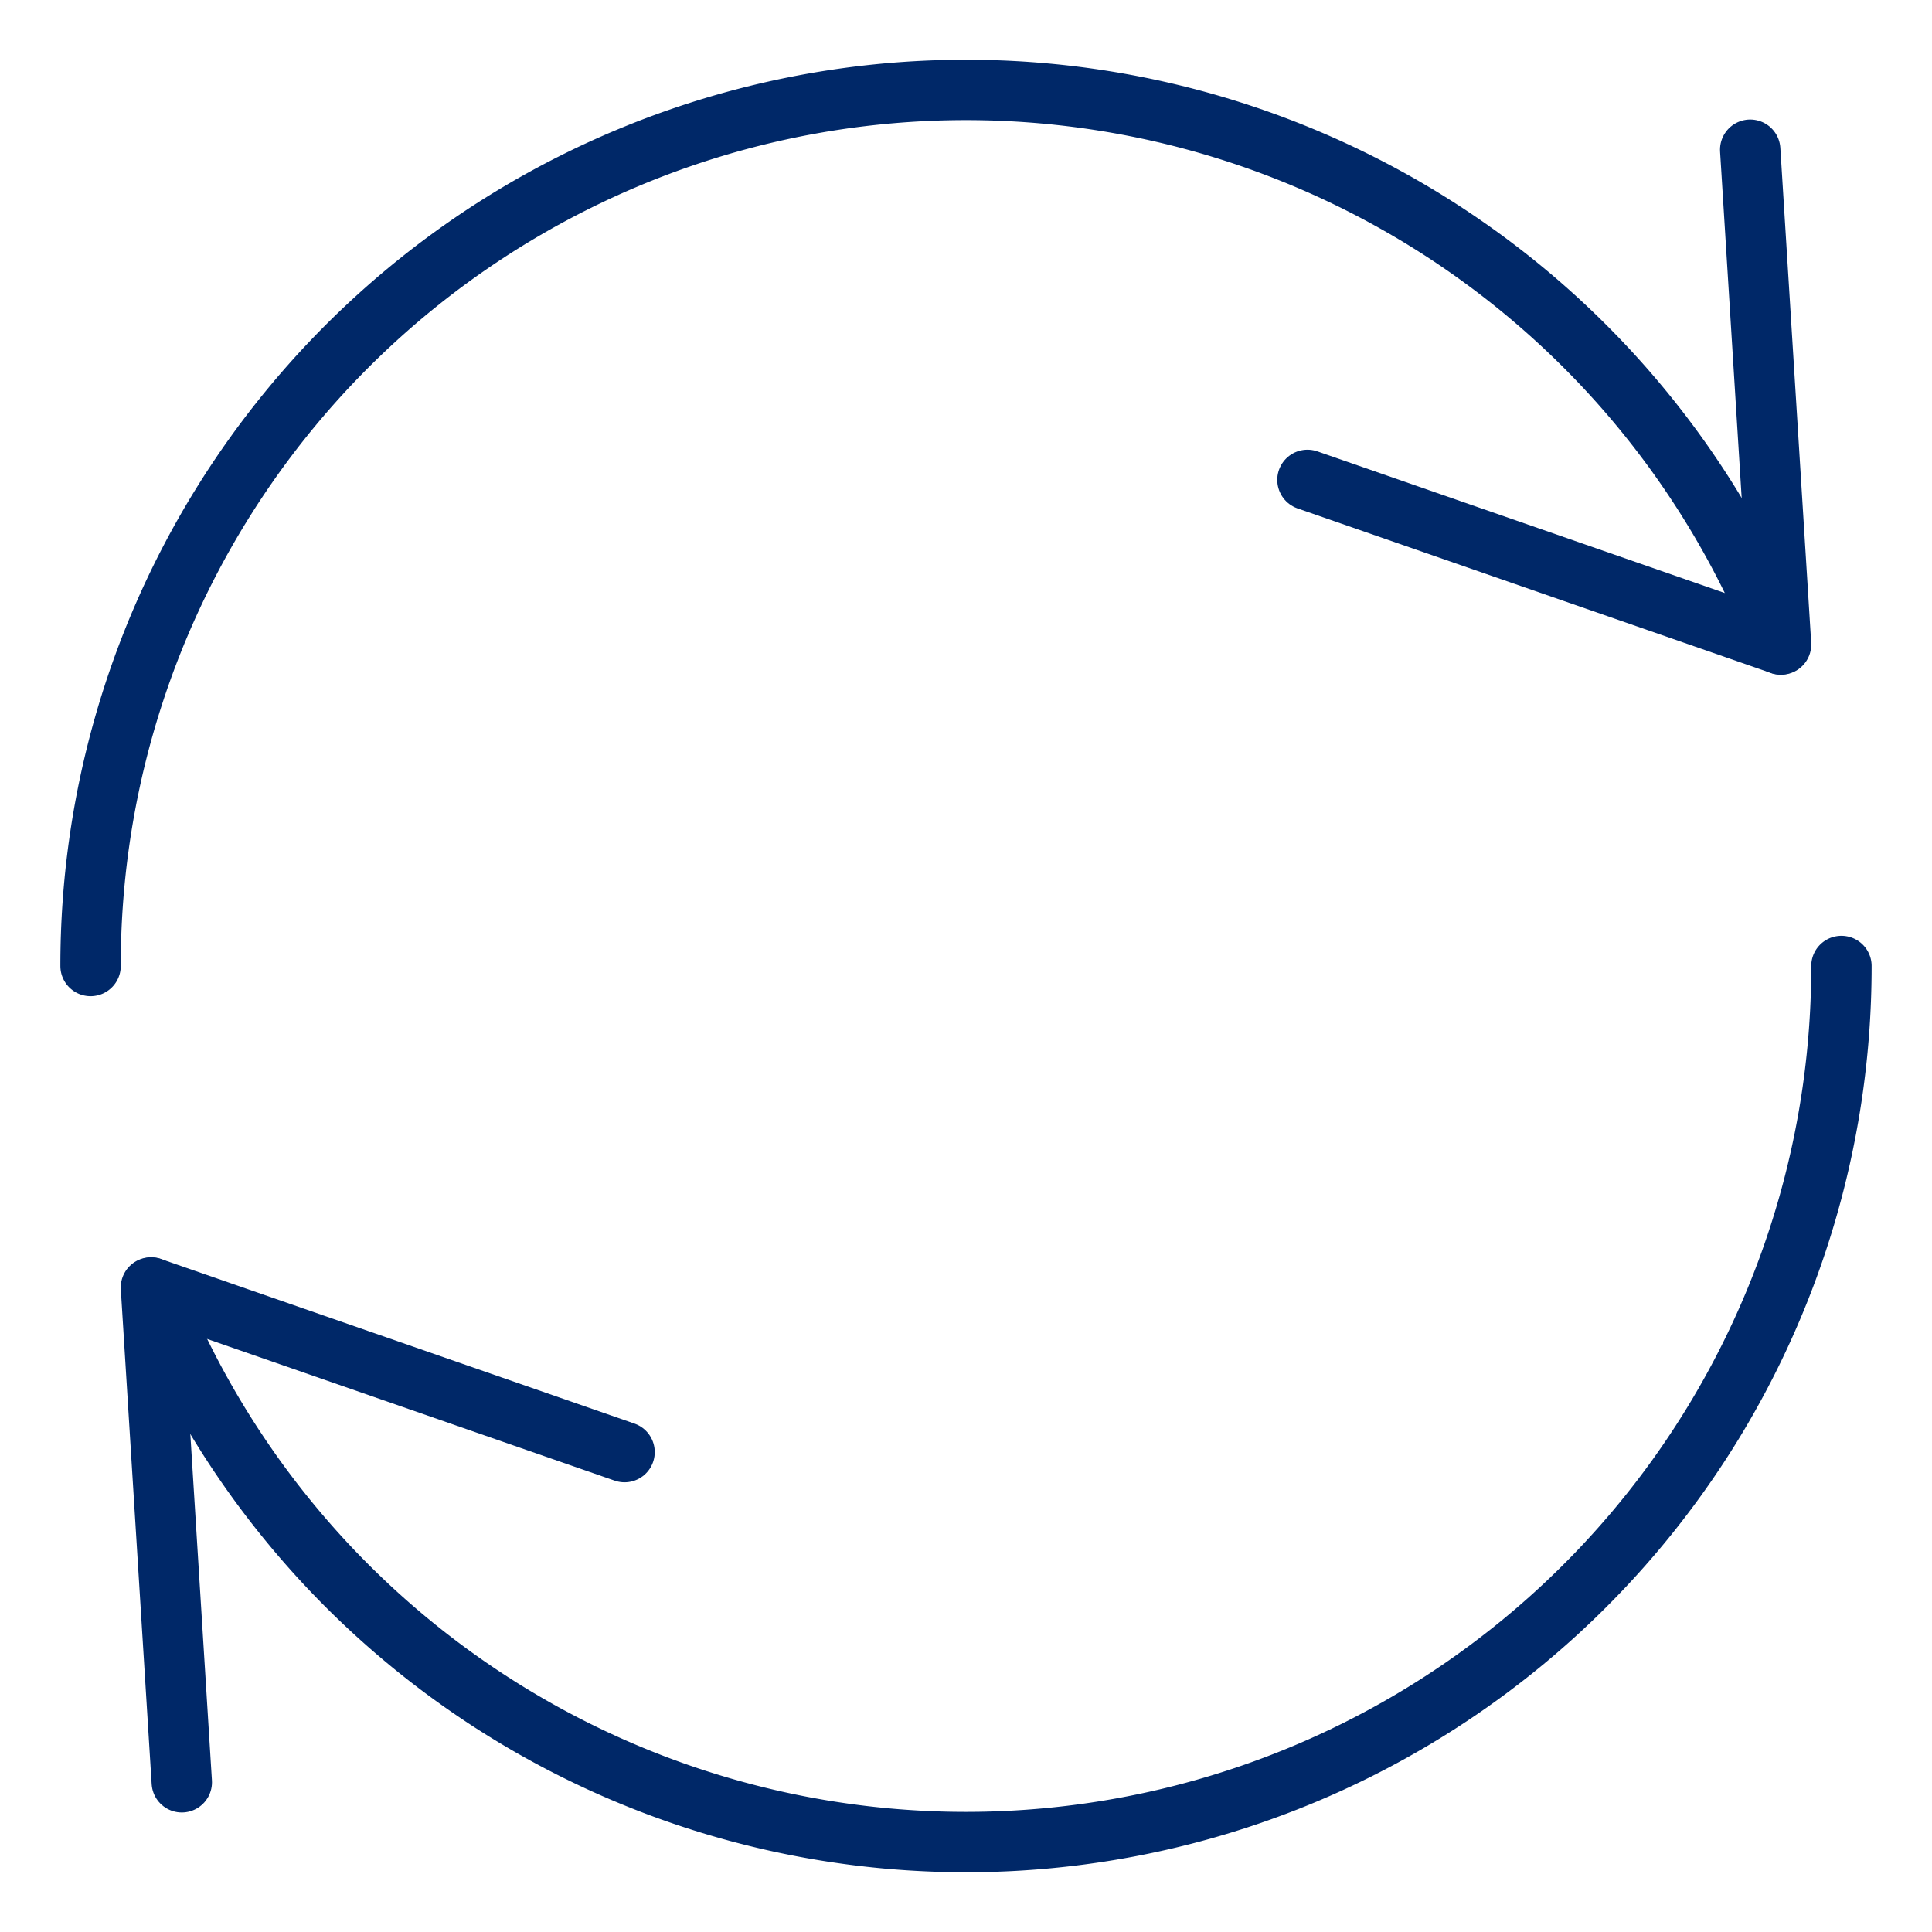
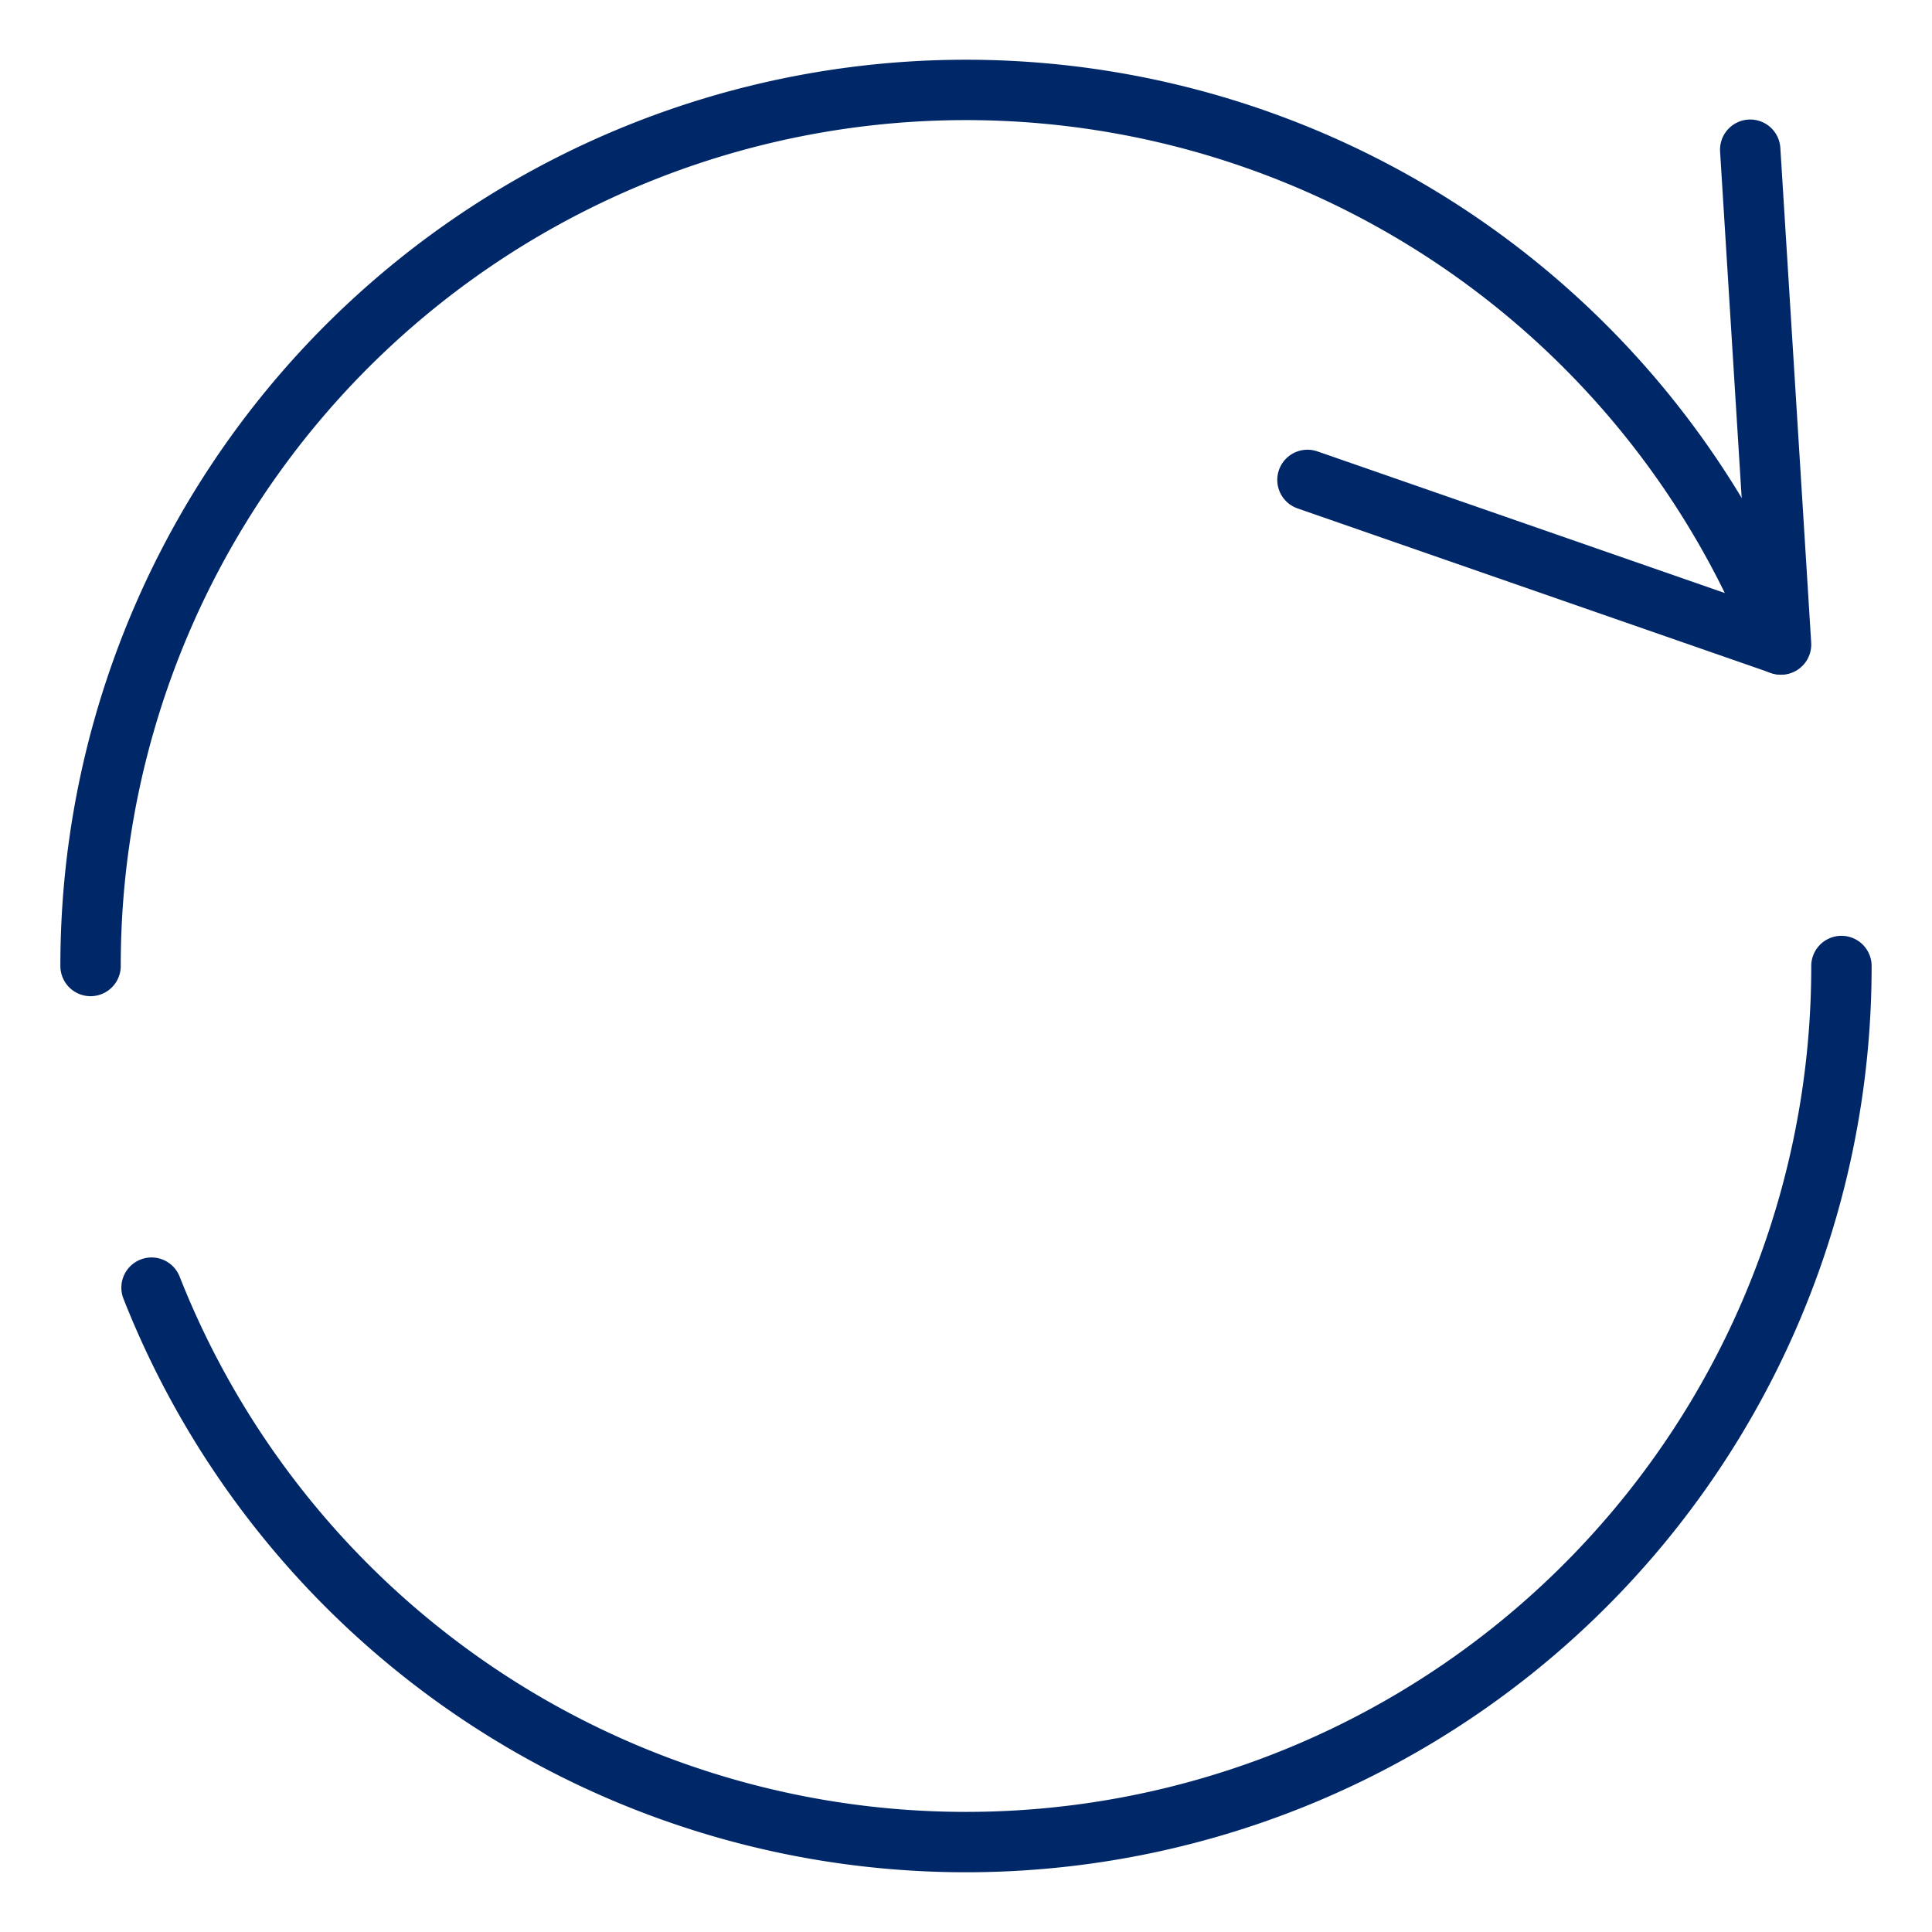
<svg xmlns="http://www.w3.org/2000/svg" width="64" height="64" viewBox="0 0 64 64">
  <g class="nc-icon-wrapper" stroke-linecap="round" stroke-linejoin="round" stroke-width="2" fill="none" stroke="#002868">
    <path data-cap="butt" d="M58.98,21.345A29,29,0,0,0,3,32" />
    <polyline points="57.978 4.959 59 21.351 43.311 15.897" />
    <path data-cap="butt" d="M5.02,42.655A29,29,0,0,0,61,32" stroke="#002868" />
-     <polyline points="6.022 59.041 5 42.649 20.689 48.103" stroke="#002868" />
  </g>
</svg>